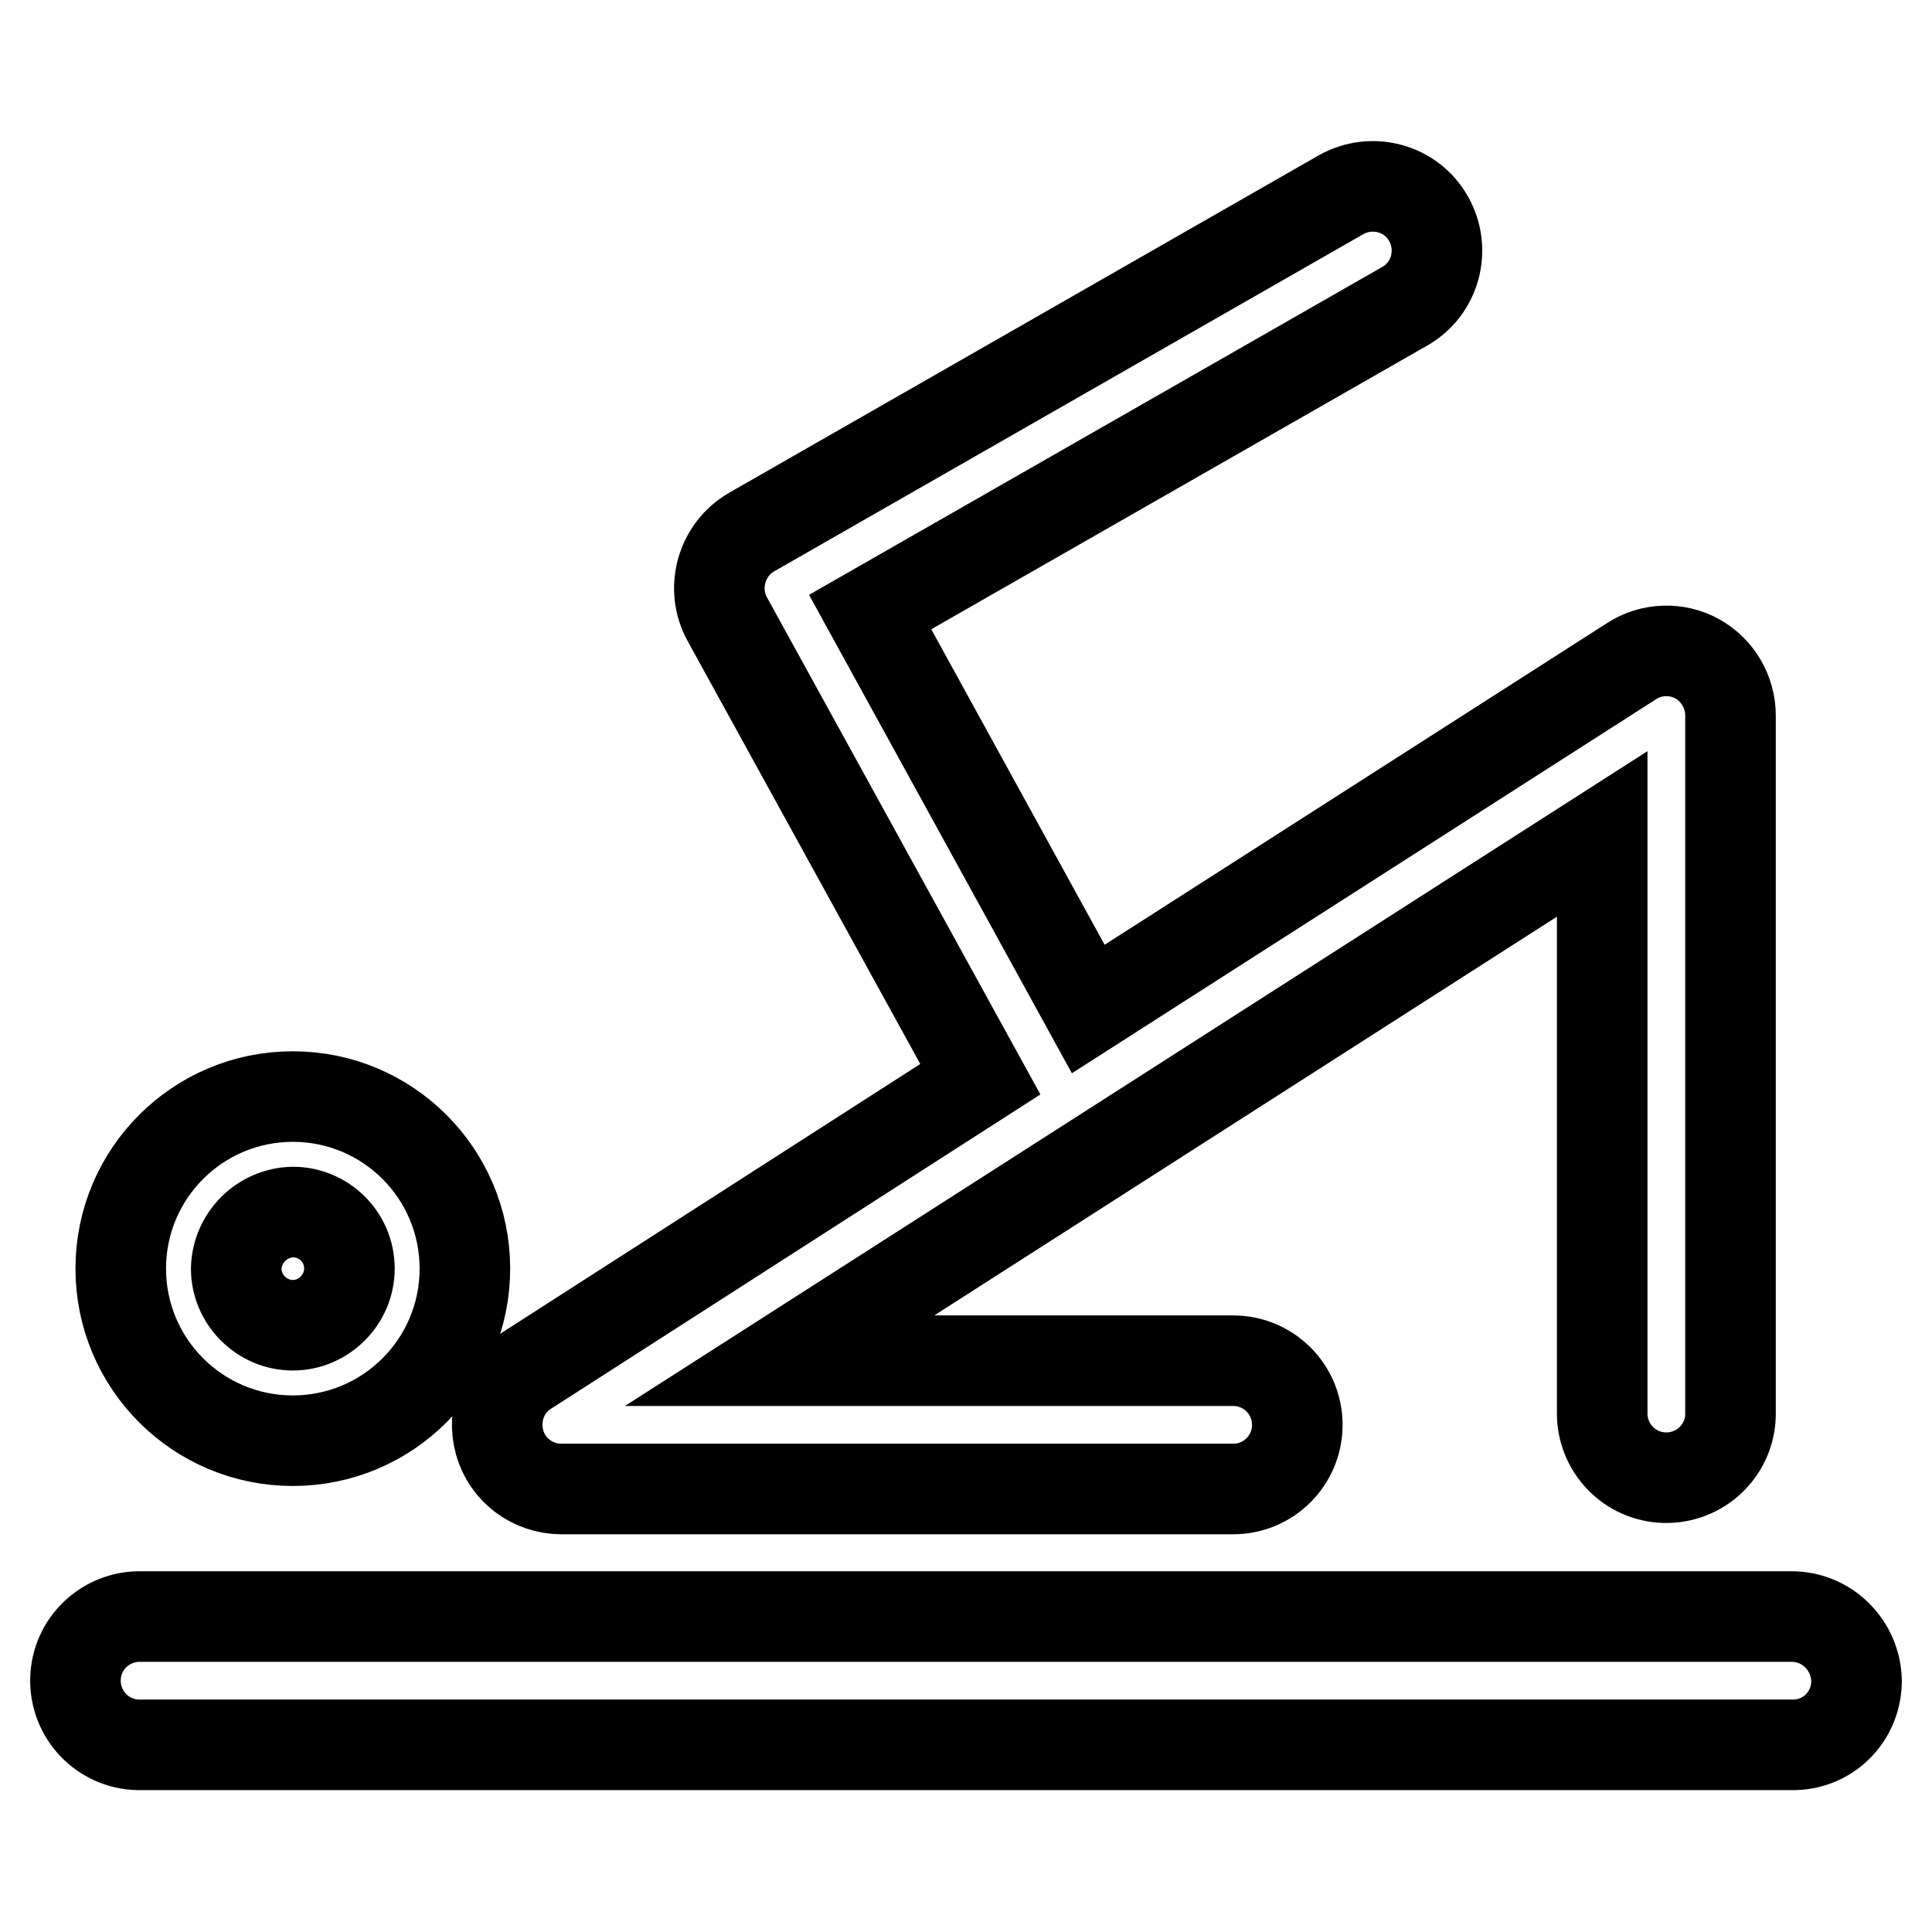
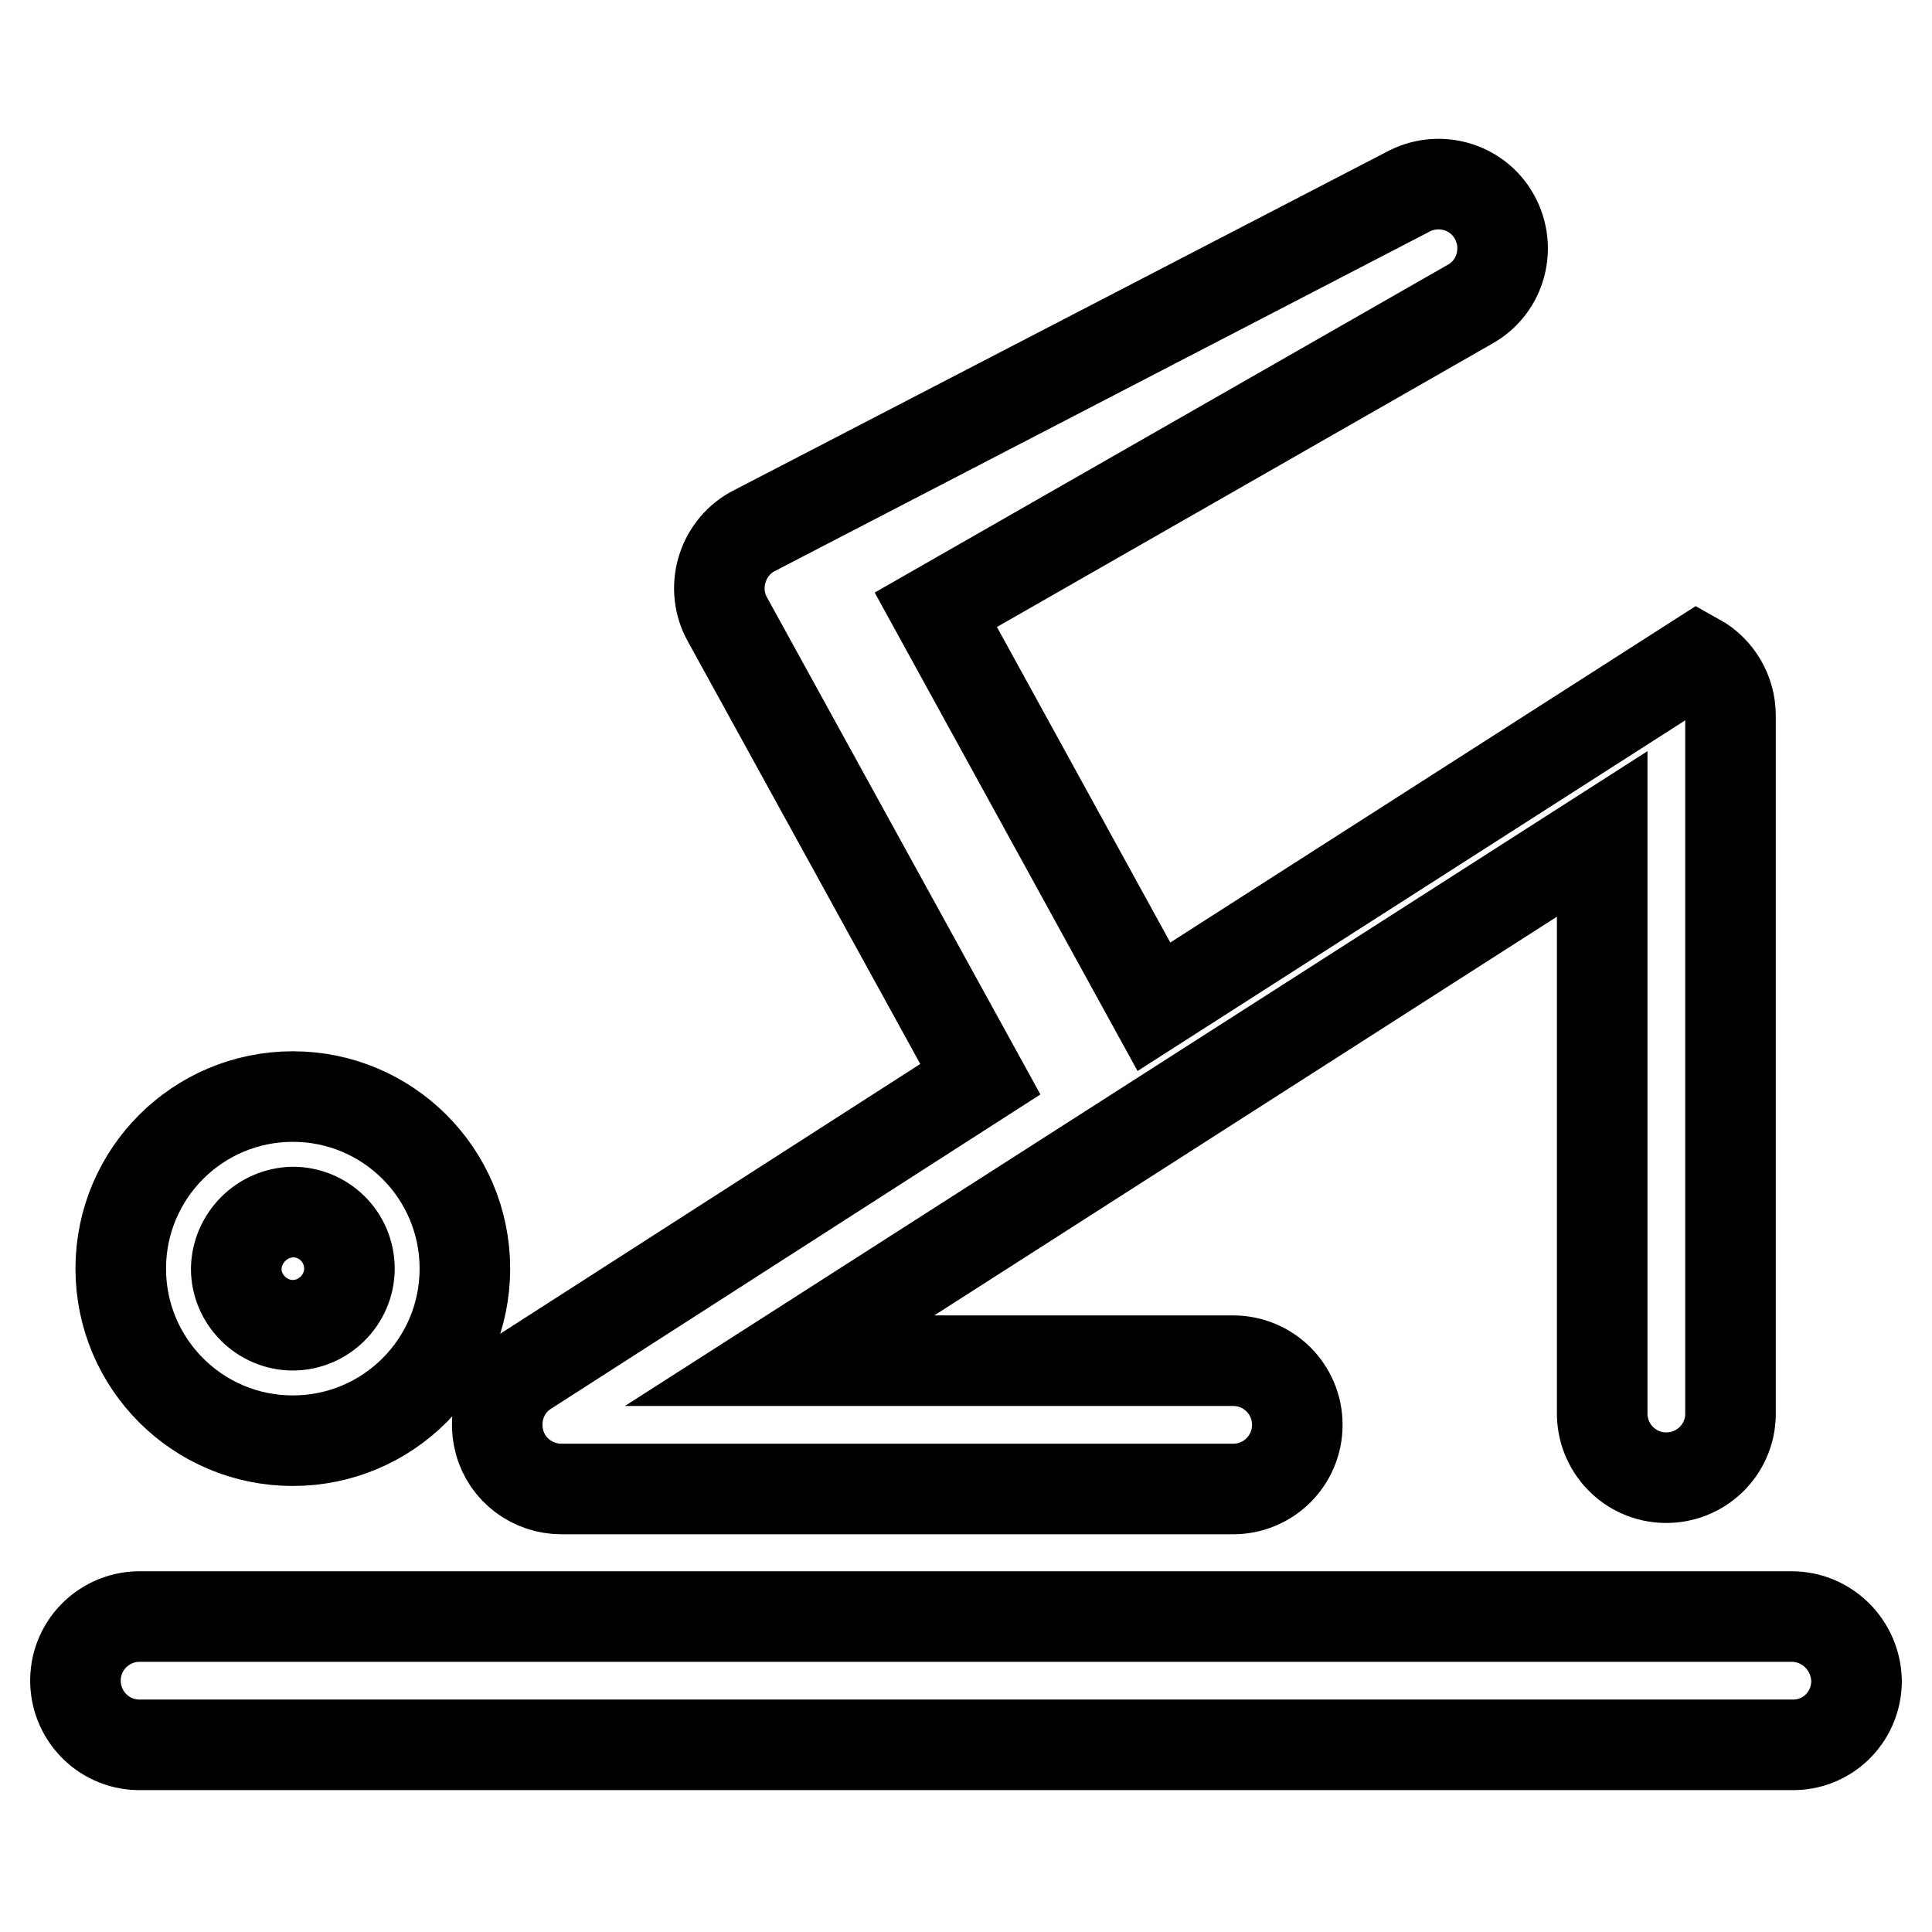
<svg xmlns="http://www.w3.org/2000/svg" version="1.1" x="0px" y="0px" viewBox="0 0 256 256" enable-background="new 0 0 256 256" xml:space="preserve">
  <g>
-     <path stroke-width="12" fill-opacity="0" stroke="#000000" d="M74.4,197.3h89c4.7,0,8.5-3.8,8.5-8.5c0-4.7-3.8-8.5-8.5-8.5h-60.1l109-69.8v76.6c-0.1,4.7,3.6,8.6,8.3,8.7 c4.7,0.1,8.6-3.6,8.7-8.3c0-0.1,0-0.2,0-0.4V94.8c0-3.1-1.7-6-4.4-7.5c-2.7-1.5-6.1-1.4-8.7,0.3l-72,46.1l-28.9-52.6l70.8-40.5 c4.1-2.3,5.5-7.5,3.2-11.6c-2.3-4.1-7.5-5.5-11.6-3.2L99.6,70.5c-4,2.3-5.5,7.5-3.2,11.6l33.5,60.9l-60.1,38.6 c-3.2,2-4.6,5.9-3.6,9.5C67.2,194.8,70.6,197.3,74.4,197.3z M237.4,214.2H18.7c-4.7-0.1-8.6,3.6-8.7,8.3s3.6,8.6,8.3,8.7 c0.1,0,0.2,0,0.4,0h218.7c4.7,0.1,8.5-3.6,8.6-8.3c0-0.1,0-0.1,0-0.2C245.9,218,242.1,214.2,237.4,214.2z M38.8,190.9 c12.6,0,22.8-10.2,22.8-22.8c0-12.6-10.2-22.8-22.8-22.8S16,155.5,16,168.1c0,0,0,0,0,0C16,180.7,26.2,190.9,38.8,190.9L38.8,190.9 z M38.8,160.6c4.1,0,7.5,3.3,7.5,7.5c0,4.1-3.4,7.5-7.5,7.5c-4.1,0-7.5-3.4-7.5-7.5c0,0,0,0,0,0C31.4,164,34.7,160.7,38.8,160.6z" />
+     <path stroke-width="12" fill-opacity="0" stroke="#000000" d="M74.4,197.3h89c4.7,0,8.5-3.8,8.5-8.5c0-4.7-3.8-8.5-8.5-8.5h-60.1l109-69.8v76.6c-0.1,4.7,3.6,8.6,8.3,8.7 c4.7,0.1,8.6-3.6,8.7-8.3c0-0.1,0-0.2,0-0.4V94.8c0-3.1-1.7-6-4.4-7.5l-72,46.1l-28.9-52.6l70.8-40.5 c4.1-2.3,5.5-7.5,3.2-11.6c-2.3-4.1-7.5-5.5-11.6-3.2L99.6,70.5c-4,2.3-5.5,7.5-3.2,11.6l33.5,60.9l-60.1,38.6 c-3.2,2-4.6,5.9-3.6,9.5C67.2,194.8,70.6,197.3,74.4,197.3z M237.4,214.2H18.7c-4.7-0.1-8.6,3.6-8.7,8.3s3.6,8.6,8.3,8.7 c0.1,0,0.2,0,0.4,0h218.7c4.7,0.1,8.5-3.6,8.6-8.3c0-0.1,0-0.1,0-0.2C245.9,218,242.1,214.2,237.4,214.2z M38.8,190.9 c12.6,0,22.8-10.2,22.8-22.8c0-12.6-10.2-22.8-22.8-22.8S16,155.5,16,168.1c0,0,0,0,0,0C16,180.7,26.2,190.9,38.8,190.9L38.8,190.9 z M38.8,160.6c4.1,0,7.5,3.3,7.5,7.5c0,4.1-3.4,7.5-7.5,7.5c-4.1,0-7.5-3.4-7.5-7.5c0,0,0,0,0,0C31.4,164,34.7,160.7,38.8,160.6z" />
  </g>
</svg>